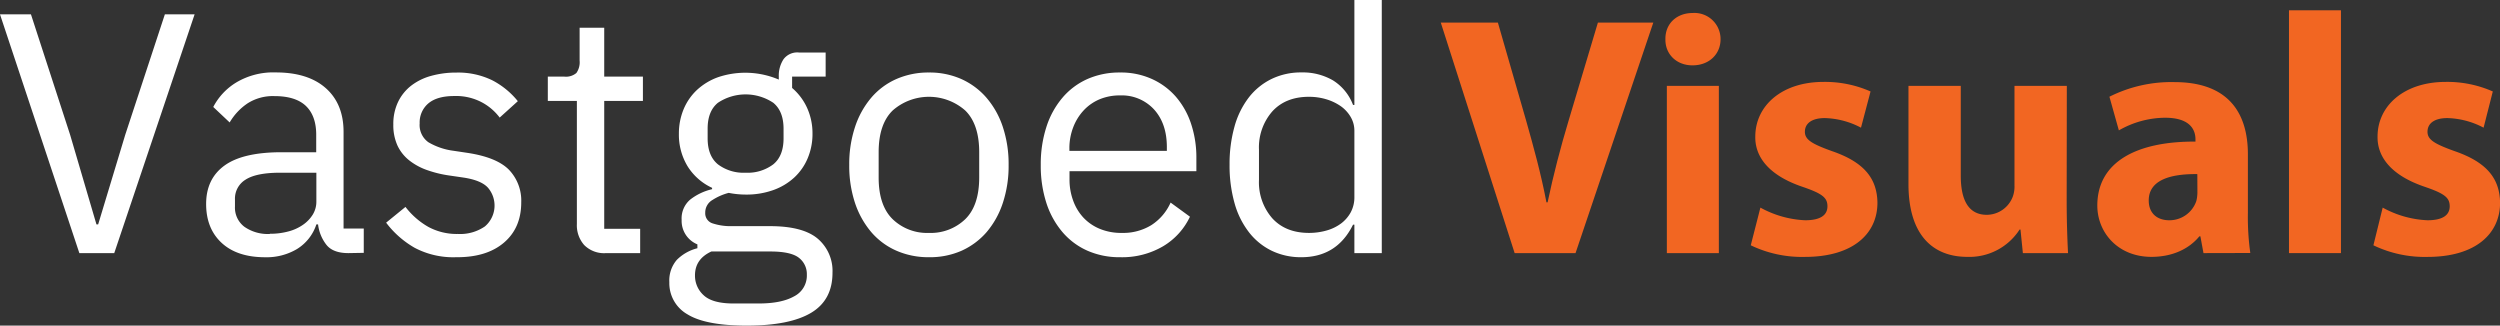
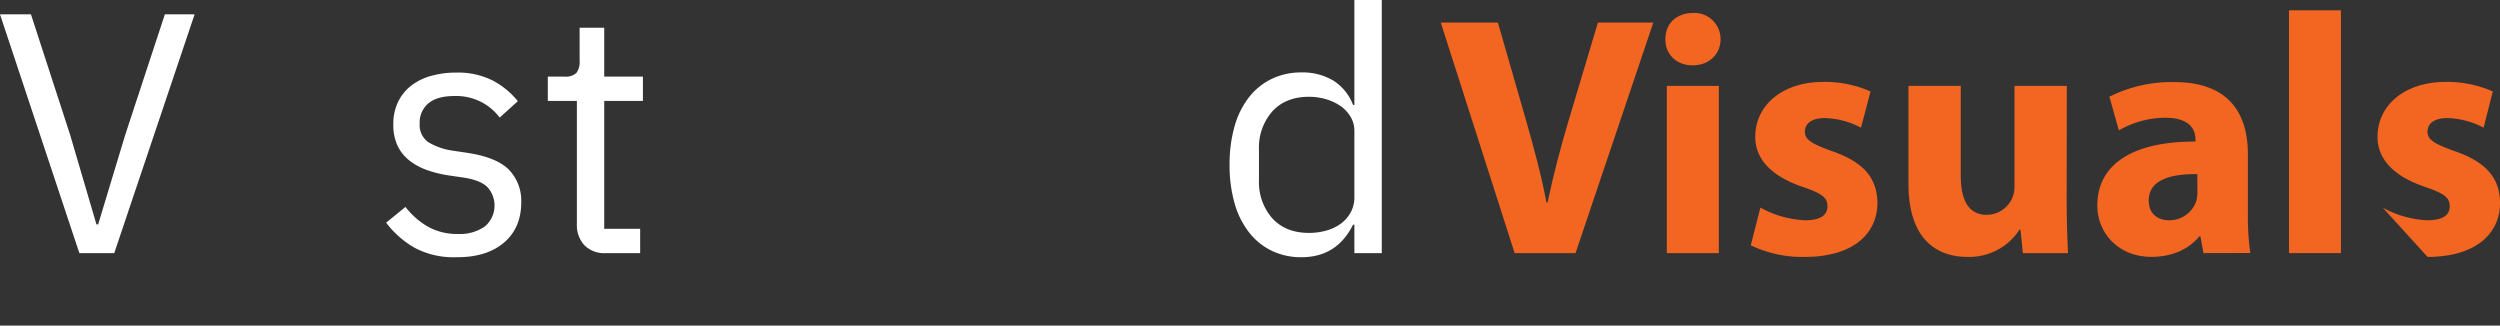
<svg xmlns="http://www.w3.org/2000/svg" id="Layer_1" data-name="Layer 1" viewBox="0 0 646.16 84.16">
  <rect x="0" y="0" width="646.16" height="84.16" fill="#333333" stroke="none" />
  <defs>
    <style>.cls-1{fill:#fff;}.cls-2{fill:#f26622;}</style>
  </defs>
  <title>vv_identity_alt_text-logo-white</title>
  <path class="cls-1" d="M20.51,65.42,0,3.71H8L18.12,34.83,24.93,58h.44l7-23.16L42.61,3.71H50.3L29.53,65.42Z" />
-   <path class="cls-1" d="M90.08,65.42q-4,0-5.7-2.13A10.54,10.54,0,0,1,82.21,58h-.44a11.75,11.75,0,0,1-5,6.36,15.34,15.34,0,0,1-8.22,2.13q-7.26,0-11.27-3.72t-4-10.07c0-4.3,1.58-7.61,4.73-9.9s8.06-3.45,14.72-3.45h9V34.83q0-4.86-2.65-7.43c-1.77-1.7-4.48-2.56-8.14-2.56a12.18,12.18,0,0,0-6.93,1.86,15.16,15.16,0,0,0-4.65,4.95l-4.24-4a16.1,16.1,0,0,1,5.92-6.32,18.65,18.65,0,0,1,10.26-2.61q8.31,0,12.9,4.06t4.6,11.29v25h5.22v6.28Zm-20.33-5a18.05,18.05,0,0,0,4.86-.62,11.8,11.8,0,0,0,3.8-1.77,8.86,8.86,0,0,0,2.48-2.65,6.41,6.41,0,0,0,.88-3.27V44.64H72.4q-6.11,0-8.89,1.77a5.72,5.72,0,0,0-2.78,5.13v1.85a6.2,6.2,0,0,0,2.43,5.22A10.59,10.59,0,0,0,69.75,60.47Z" />
  <path class="cls-1" d="M117.84,66.48a21.36,21.36,0,0,1-10.66-2.43,24.42,24.42,0,0,1-7.38-6.5l5-4.07a19.73,19.73,0,0,0,5.92,5.17,15.44,15.44,0,0,0,7.61,1.82,11.26,11.26,0,0,0,7-1.95,7.08,7.08,0,0,0,.79-10q-1.72-1.91-6.23-2.61l-3.63-.53A29.83,29.83,0,0,1,110.5,44a15.94,15.94,0,0,1-4.64-2.48,10.65,10.65,0,0,1-3.1-3.84,12.63,12.63,0,0,1-1.1-5.48,13.12,13.12,0,0,1,1.24-5.88,11.82,11.82,0,0,1,3.4-4.2,14.85,14.85,0,0,1,5.17-2.52,23.89,23.89,0,0,1,6.45-.84,20.08,20.08,0,0,1,9.33,2,20.79,20.79,0,0,1,6.59,5.39l-4.69,4.24a14,14,0,0,0-4.42-3.84,14.21,14.21,0,0,0-7.34-1.73c-2.94,0-5.17.64-6.67,1.9a6.42,6.42,0,0,0-2.25,5.17,5.44,5.44,0,0,0,2.25,4.87,17,17,0,0,0,6.5,2.21l3.53.53q7.6,1.14,10.79,4.37a11.51,11.51,0,0,1,3.18,8.44q0,6.63-4.51,10.44T117.84,66.48Z" />
  <path class="cls-1" d="M156.65,65.42A7.23,7.23,0,0,1,151,63.34a7.69,7.69,0,0,1-1.9-5.42V26.08h-7.51V19.8h4.24a4.16,4.16,0,0,0,3.14-.93,4.8,4.8,0,0,0,.84-3.22V7.16h6.36V19.8h10v6.28h-10V59.14h9.29v6.28Z" />
-   <path class="cls-1" d="M215.17,70.5q0,7.05-5.53,10.35t-16.57,3.31q-10.69,0-15.39-2.92a9.24,9.24,0,0,1-4.68-8.3,8.14,8.14,0,0,1,1.94-5.78,11.44,11.44,0,0,1,5.31-3v-1a6.56,6.56,0,0,1-4.07-6.33,6.38,6.38,0,0,1,2.21-5.24,14.55,14.55,0,0,1,5.66-2.69v-.35A14.75,14.75,0,0,1,177.73,43a15.72,15.72,0,0,1-2.26-8.43,16.31,16.31,0,0,1,1.24-6.38,14.45,14.45,0,0,1,3.49-5,16,16,0,0,1,5.4-3.24,22.07,22.07,0,0,1,15.69.62v-.8a7.72,7.72,0,0,1,1.23-4.47,4.43,4.43,0,0,1,4.07-1.72h6.81V19.8h-8.67v2.93a14.84,14.84,0,0,1,3.85,5.1A15.84,15.84,0,0,1,210,34.52a16.13,16.13,0,0,1-1.24,6.38,14.32,14.32,0,0,1-3.49,5,15.78,15.78,0,0,1-5.44,3.24,20.56,20.56,0,0,1-7.07,1.15,22.92,22.92,0,0,1-4.42-.44,14.52,14.52,0,0,0-4.15,1.81A3.74,3.74,0,0,0,182.28,55a2.71,2.71,0,0,0,1.95,2.75,15,15,0,0,0,5,.7H199q8.49,0,12.33,3.22A10.92,10.92,0,0,1,215.17,70.5Zm-6.63.49a5.3,5.3,0,0,0-2.08-4.38Q204.38,65,199.08,65H183.87q-4.25,1.95-4.24,6.19a6.78,6.78,0,0,0,2.25,5.13q2.26,2.11,7.65,2.12h6.54c4,0,7-.62,9.2-1.86A6,6,0,0,0,208.54,71ZM192.71,44.64a11,11,0,0,0,7.16-2.17q2.65-2.17,2.65-6.71V33.28q0-4.53-2.65-6.71a12.9,12.9,0,0,0-14.32,0q-2.66,2.17-2.65,6.71v2.48q0,4.53,2.65,6.71A11,11,0,0,0,192.71,44.64Z" />
-   <path class="cls-1" d="M240.1,66.48a20.52,20.52,0,0,1-8.4-1.68A18.12,18.12,0,0,1,225.2,60a22.66,22.66,0,0,1-4.2-7.51,30.34,30.34,0,0,1-1.5-9.86A30.33,30.33,0,0,1,221,32.8a22.51,22.51,0,0,1,4.2-7.56,18.12,18.12,0,0,1,6.5-4.82,20.52,20.52,0,0,1,8.4-1.68,20.25,20.25,0,0,1,8.35,1.68,18.75,18.75,0,0,1,6.5,4.82,22.24,22.24,0,0,1,4.24,7.56,30.33,30.33,0,0,1,1.5,9.81,30.34,30.34,0,0,1-1.5,9.86A22.39,22.39,0,0,1,255,60a18.75,18.75,0,0,1-6.5,4.82A20.25,20.25,0,0,1,240.1,66.48Zm0-6.28a12.85,12.85,0,0,0,9.37-3.54q3.61-3.52,3.62-10.78V39.34q0-7.25-3.62-10.79a14.2,14.2,0,0,0-18.74,0q-3.63,3.54-3.63,10.79v6.54q0,7.24,3.63,10.78A12.82,12.82,0,0,0,240.1,60.2Z" />
-   <path class="cls-1" d="M289.51,66.48a20.45,20.45,0,0,1-8.44-1.68A18.12,18.12,0,0,1,274.62,60a22.06,22.06,0,0,1-4.16-7.51A31.19,31.19,0,0,1,269,42.61a31.19,31.19,0,0,1,1.46-9.81,21.93,21.93,0,0,1,4.16-7.56,18.12,18.12,0,0,1,6.45-4.82,20.45,20.45,0,0,1,8.44-1.68,19.35,19.35,0,0,1,8.22,1.68A18.06,18.06,0,0,1,303.92,25a20.55,20.55,0,0,1,3.93,7,27.51,27.51,0,0,1,1.37,8.9v3.35H276.43v2.12a15.62,15.62,0,0,0,.93,5.44A12.75,12.75,0,0,0,280,56.22a12.12,12.12,0,0,0,4.24,2.92A14.52,14.52,0,0,0,290,60.2a13.92,13.92,0,0,0,7.56-2,13.37,13.37,0,0,0,5-5.84l5,3.65a17.64,17.64,0,0,1-6.89,7.61A20.88,20.88,0,0,1,289.51,66.48Zm0-41.82a13.53,13.53,0,0,0-5.3,1,12,12,0,0,0-4.11,2.86,13.42,13.42,0,0,0-2.7,4.35,15,15,0,0,0-1,5.49V39h25.19V38q0-6.06-3.31-9.71A11.33,11.33,0,0,0,289.51,24.66Z" />
  <path class="cls-1" d="M350.06,58.07h-.35q-4.15,8.41-13.35,8.41a17.32,17.32,0,0,1-7.69-1.68A16.63,16.63,0,0,1,322.79,60a21.73,21.73,0,0,1-3.71-7.51,35.72,35.72,0,0,1-1.28-9.9,35.72,35.72,0,0,1,1.28-9.9,21.87,21.87,0,0,1,3.71-7.52,16.71,16.71,0,0,1,5.88-4.77,17.32,17.32,0,0,1,7.69-1.68,15.55,15.55,0,0,1,8.18,2.06,12.8,12.8,0,0,1,5.17,6.34h.35V0h7.08V65.42h-7.08ZM338.31,60.2a16.56,16.56,0,0,0,4.55-.62,11.54,11.54,0,0,0,3.76-1.82,9,9,0,0,0,2.52-2.93,8.26,8.26,0,0,0,.92-4V33.81a7,7,0,0,0-.92-3.51,9,9,0,0,0-2.52-2.8,13.15,13.15,0,0,0-3.76-1.82,15.5,15.5,0,0,0-4.55-.66q-6,0-9.46,3.77a14.12,14.12,0,0,0-3.45,9.91v7.82a14.12,14.12,0,0,0,3.45,9.91Q332.3,60.19,338.31,60.2Z" />
  <path class="cls-2" d="M391.48,65.42,372.39,5.84h14.76L394.4,31c2,7.07,3.89,13.88,5.3,21.3H400c1.5-7.16,3.36-14.23,5.39-21L413,5.84h14.32L407.22,65.42Z" />
  <path class="cls-2" d="M444.7,10.17c0,3.71-2.83,6.72-7.25,6.72-4.24,0-7.07-3-7-6.72-.09-3.89,2.74-6.81,7.07-6.81A6.74,6.74,0,0,1,444.7,10.17ZM430.82,65.42V22.19h13.44V65.42Z" />
  <path class="cls-2" d="M455,53.66a26.35,26.35,0,0,0,11.58,3.27c4.07,0,5.75-1.41,5.75-3.62s-1.33-3.27-6.37-5c-8.92-3-12.37-7.87-12.28-13,0-8,6.89-14.14,17.59-14.14a29.13,29.13,0,0,1,12.2,2.47L481,33a21.08,21.08,0,0,0-9.37-2.48c-3.27,0-5.13,1.33-5.13,3.54,0,2,1.68,3.09,7,5,8.22,2.82,11.66,7,11.75,13.34,0,8.05-6.36,14-18.74,14a30.57,30.57,0,0,1-14-3Z" />
  <path class="cls-2" d="M534.16,51.54c0,5.66.17,10.25.35,13.88H522.84l-.62-6.1H522a15.43,15.43,0,0,1-13.53,7.07c-8.75,0-15.2-5.48-15.2-18.83V22.19h13.52V45.44c0,6.27,2,10.08,6.72,10.08a7.23,7.23,0,0,0,6.72-4.69,7.57,7.57,0,0,0,.44-2.92V22.19h13.53Z" />
  <path class="cls-2" d="M569.52,65.42l-.8-4.34h-.26c-2.83,3.45-7.25,5.31-12.38,5.31-8.75,0-14-6.37-14-13.26,0-11.23,10.08-16.62,25.37-16.53V36c0-2.3-1.23-5.57-7.86-5.57a24.32,24.32,0,0,0-11.94,3.27L545.21,25A35.66,35.66,0,0,1,562,21.22c14.41,0,19,8.48,19,18.65v15a67.27,67.27,0,0,0,.62,10.52ZM567.93,45c-7.08-.09-12.56,1.59-12.56,6.8,0,3.45,2.3,5.13,5.31,5.13a7.33,7.33,0,0,0,7-5,9.48,9.48,0,0,0,.27-2.3Z" />
  <path class="cls-2" d="M591.62,2.66h13.43V65.42H591.62Z" />
-   <path class="cls-2" d="M615.84,53.66a26.27,26.27,0,0,0,11.58,3.27c4.06,0,5.74-1.41,5.74-3.62s-1.32-3.27-6.36-5c-8.93-3-12.37-7.87-12.29-13,0-8,6.9-14.14,17.59-14.14a29.09,29.09,0,0,1,12.2,2.47L641.92,33a21.12,21.12,0,0,0-9.37-2.48c-3.28,0-5.13,1.33-5.13,3.54,0,2,1.68,3.09,7,5,8.22,2.82,11.67,7,11.76,13.34,0,8.05-6.37,14-18.74,14a30.58,30.58,0,0,1-14-3Z" />
+   <path class="cls-2" d="M615.84,53.66a26.27,26.27,0,0,0,11.58,3.27c4.06,0,5.74-1.41,5.74-3.62s-1.32-3.27-6.36-5c-8.93-3-12.37-7.87-12.29-13,0-8,6.9-14.14,17.59-14.14a29.09,29.09,0,0,1,12.2,2.47L641.92,33a21.12,21.12,0,0,0-9.37-2.48c-3.28,0-5.13,1.33-5.13,3.54,0,2,1.68,3.09,7,5,8.22,2.82,11.67,7,11.76,13.34,0,8.05-6.37,14-18.74,14Z" />
</svg>